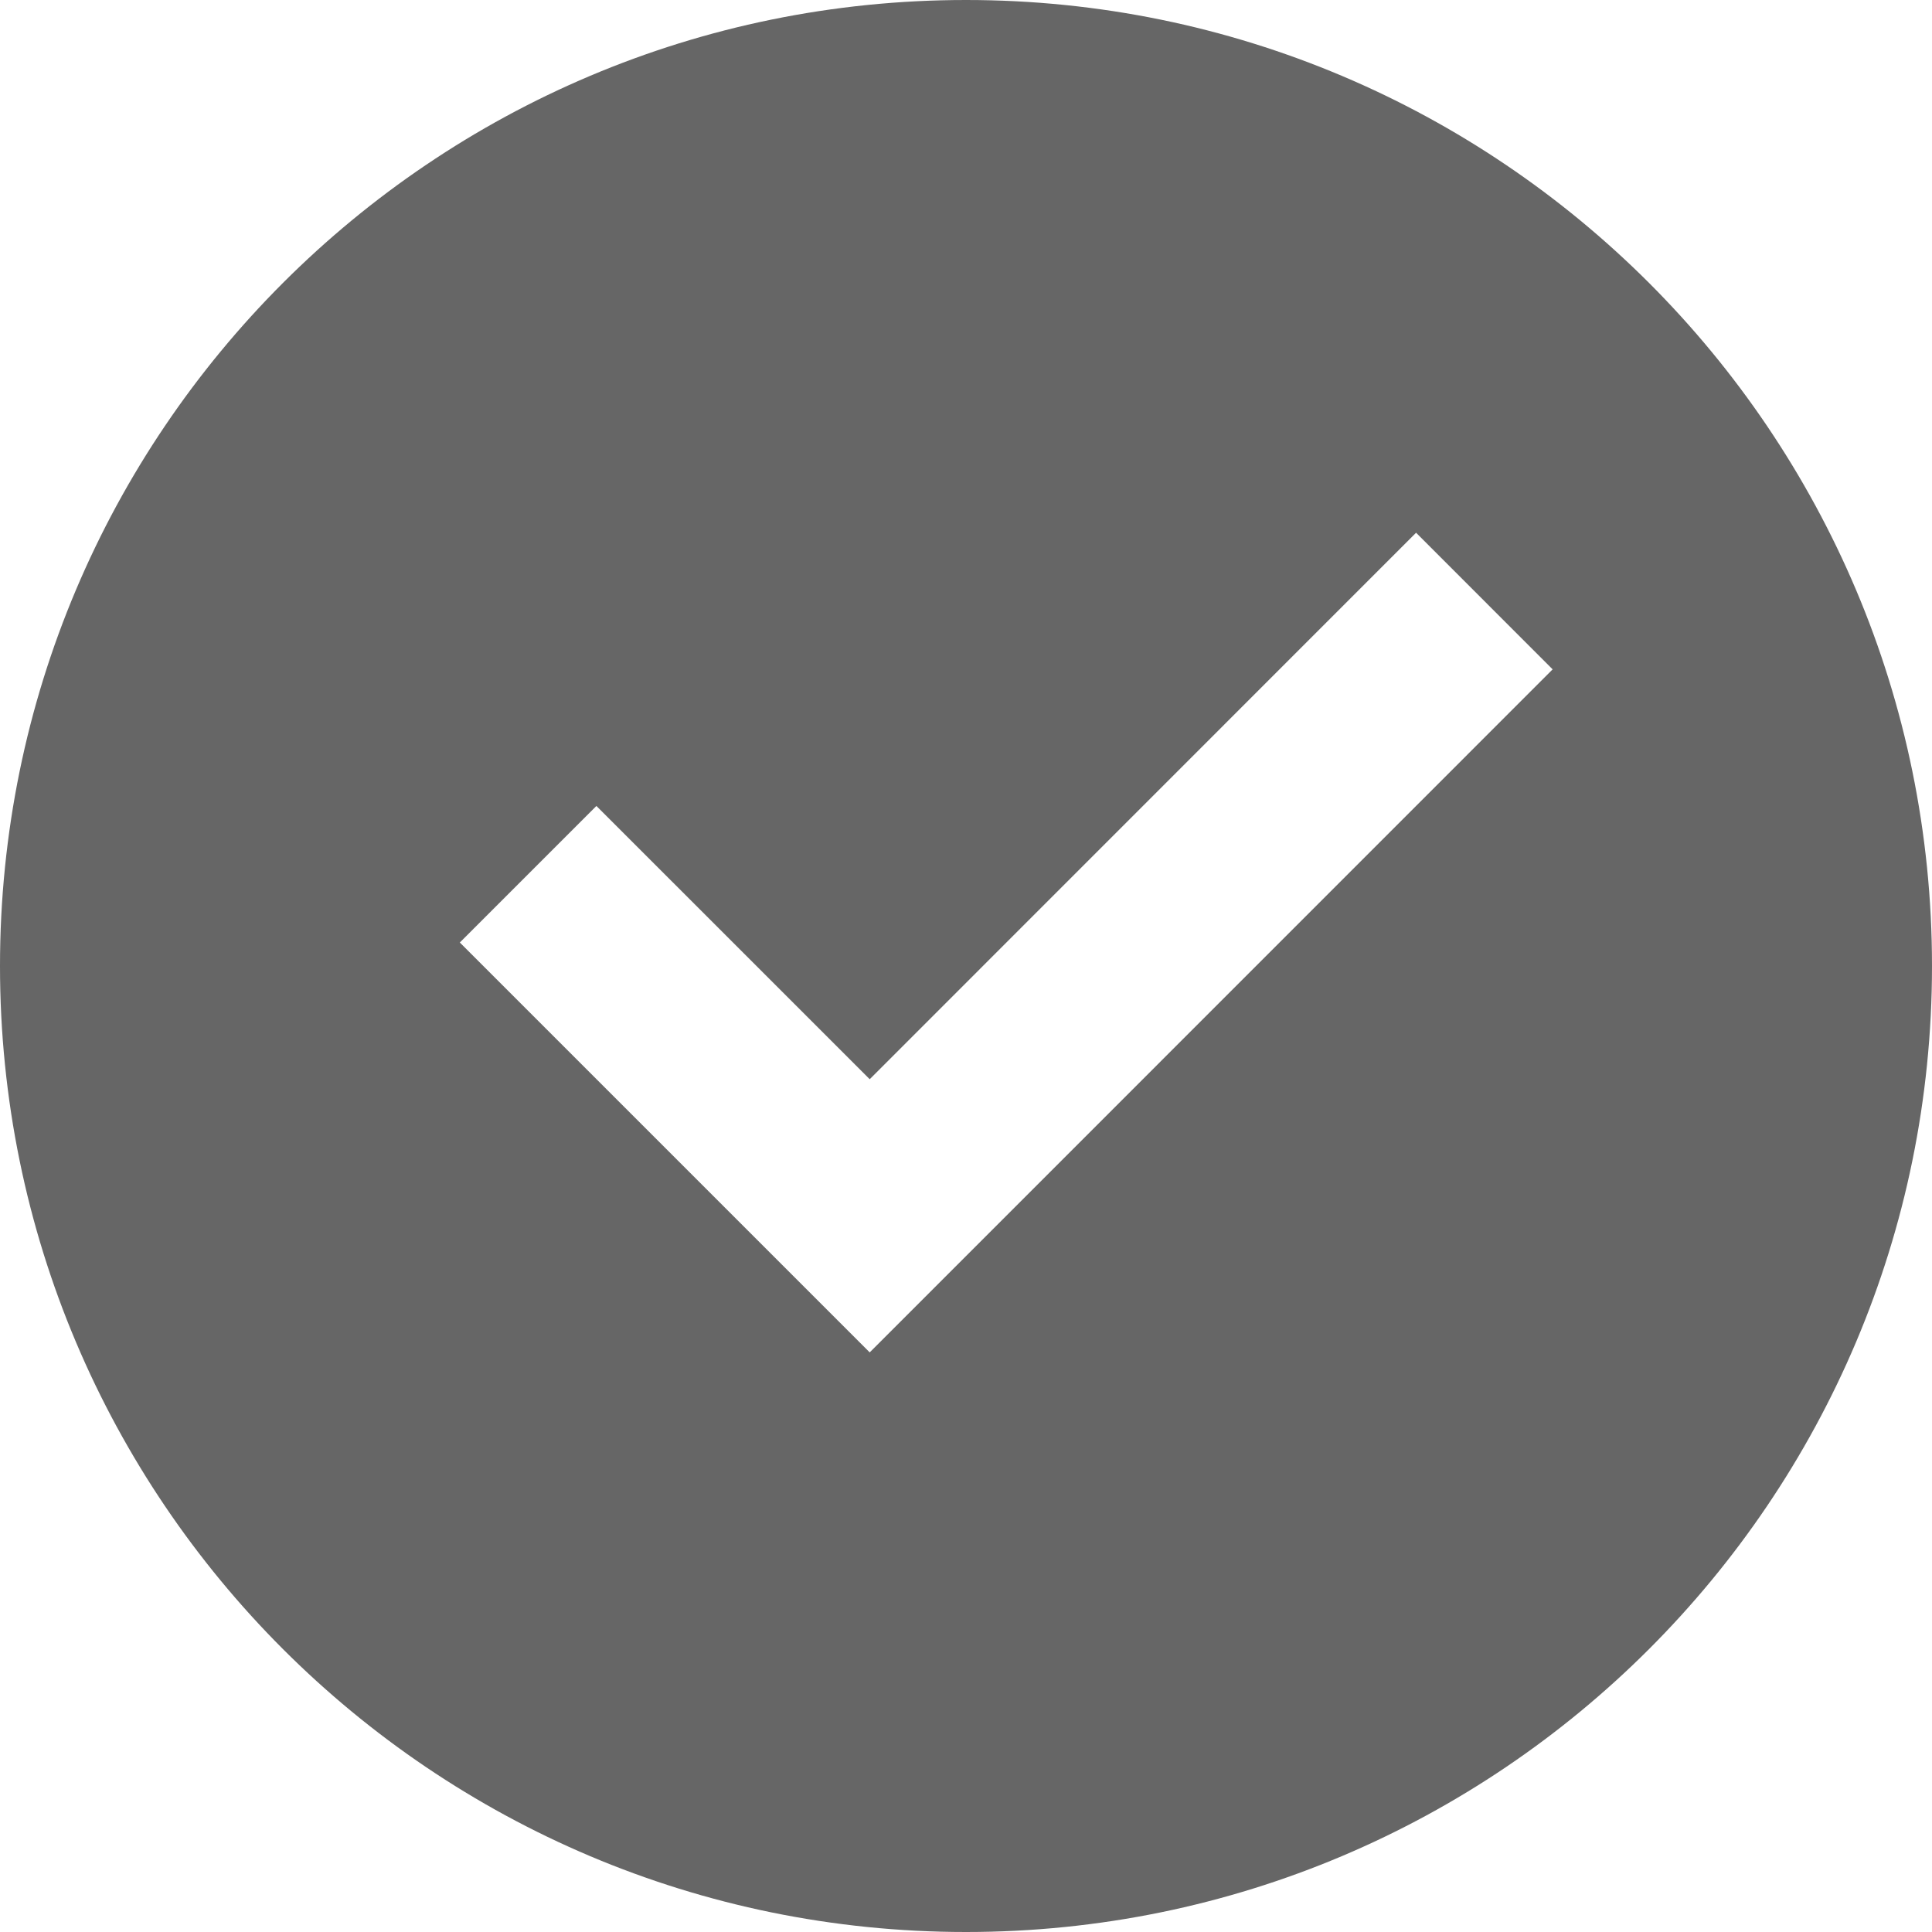
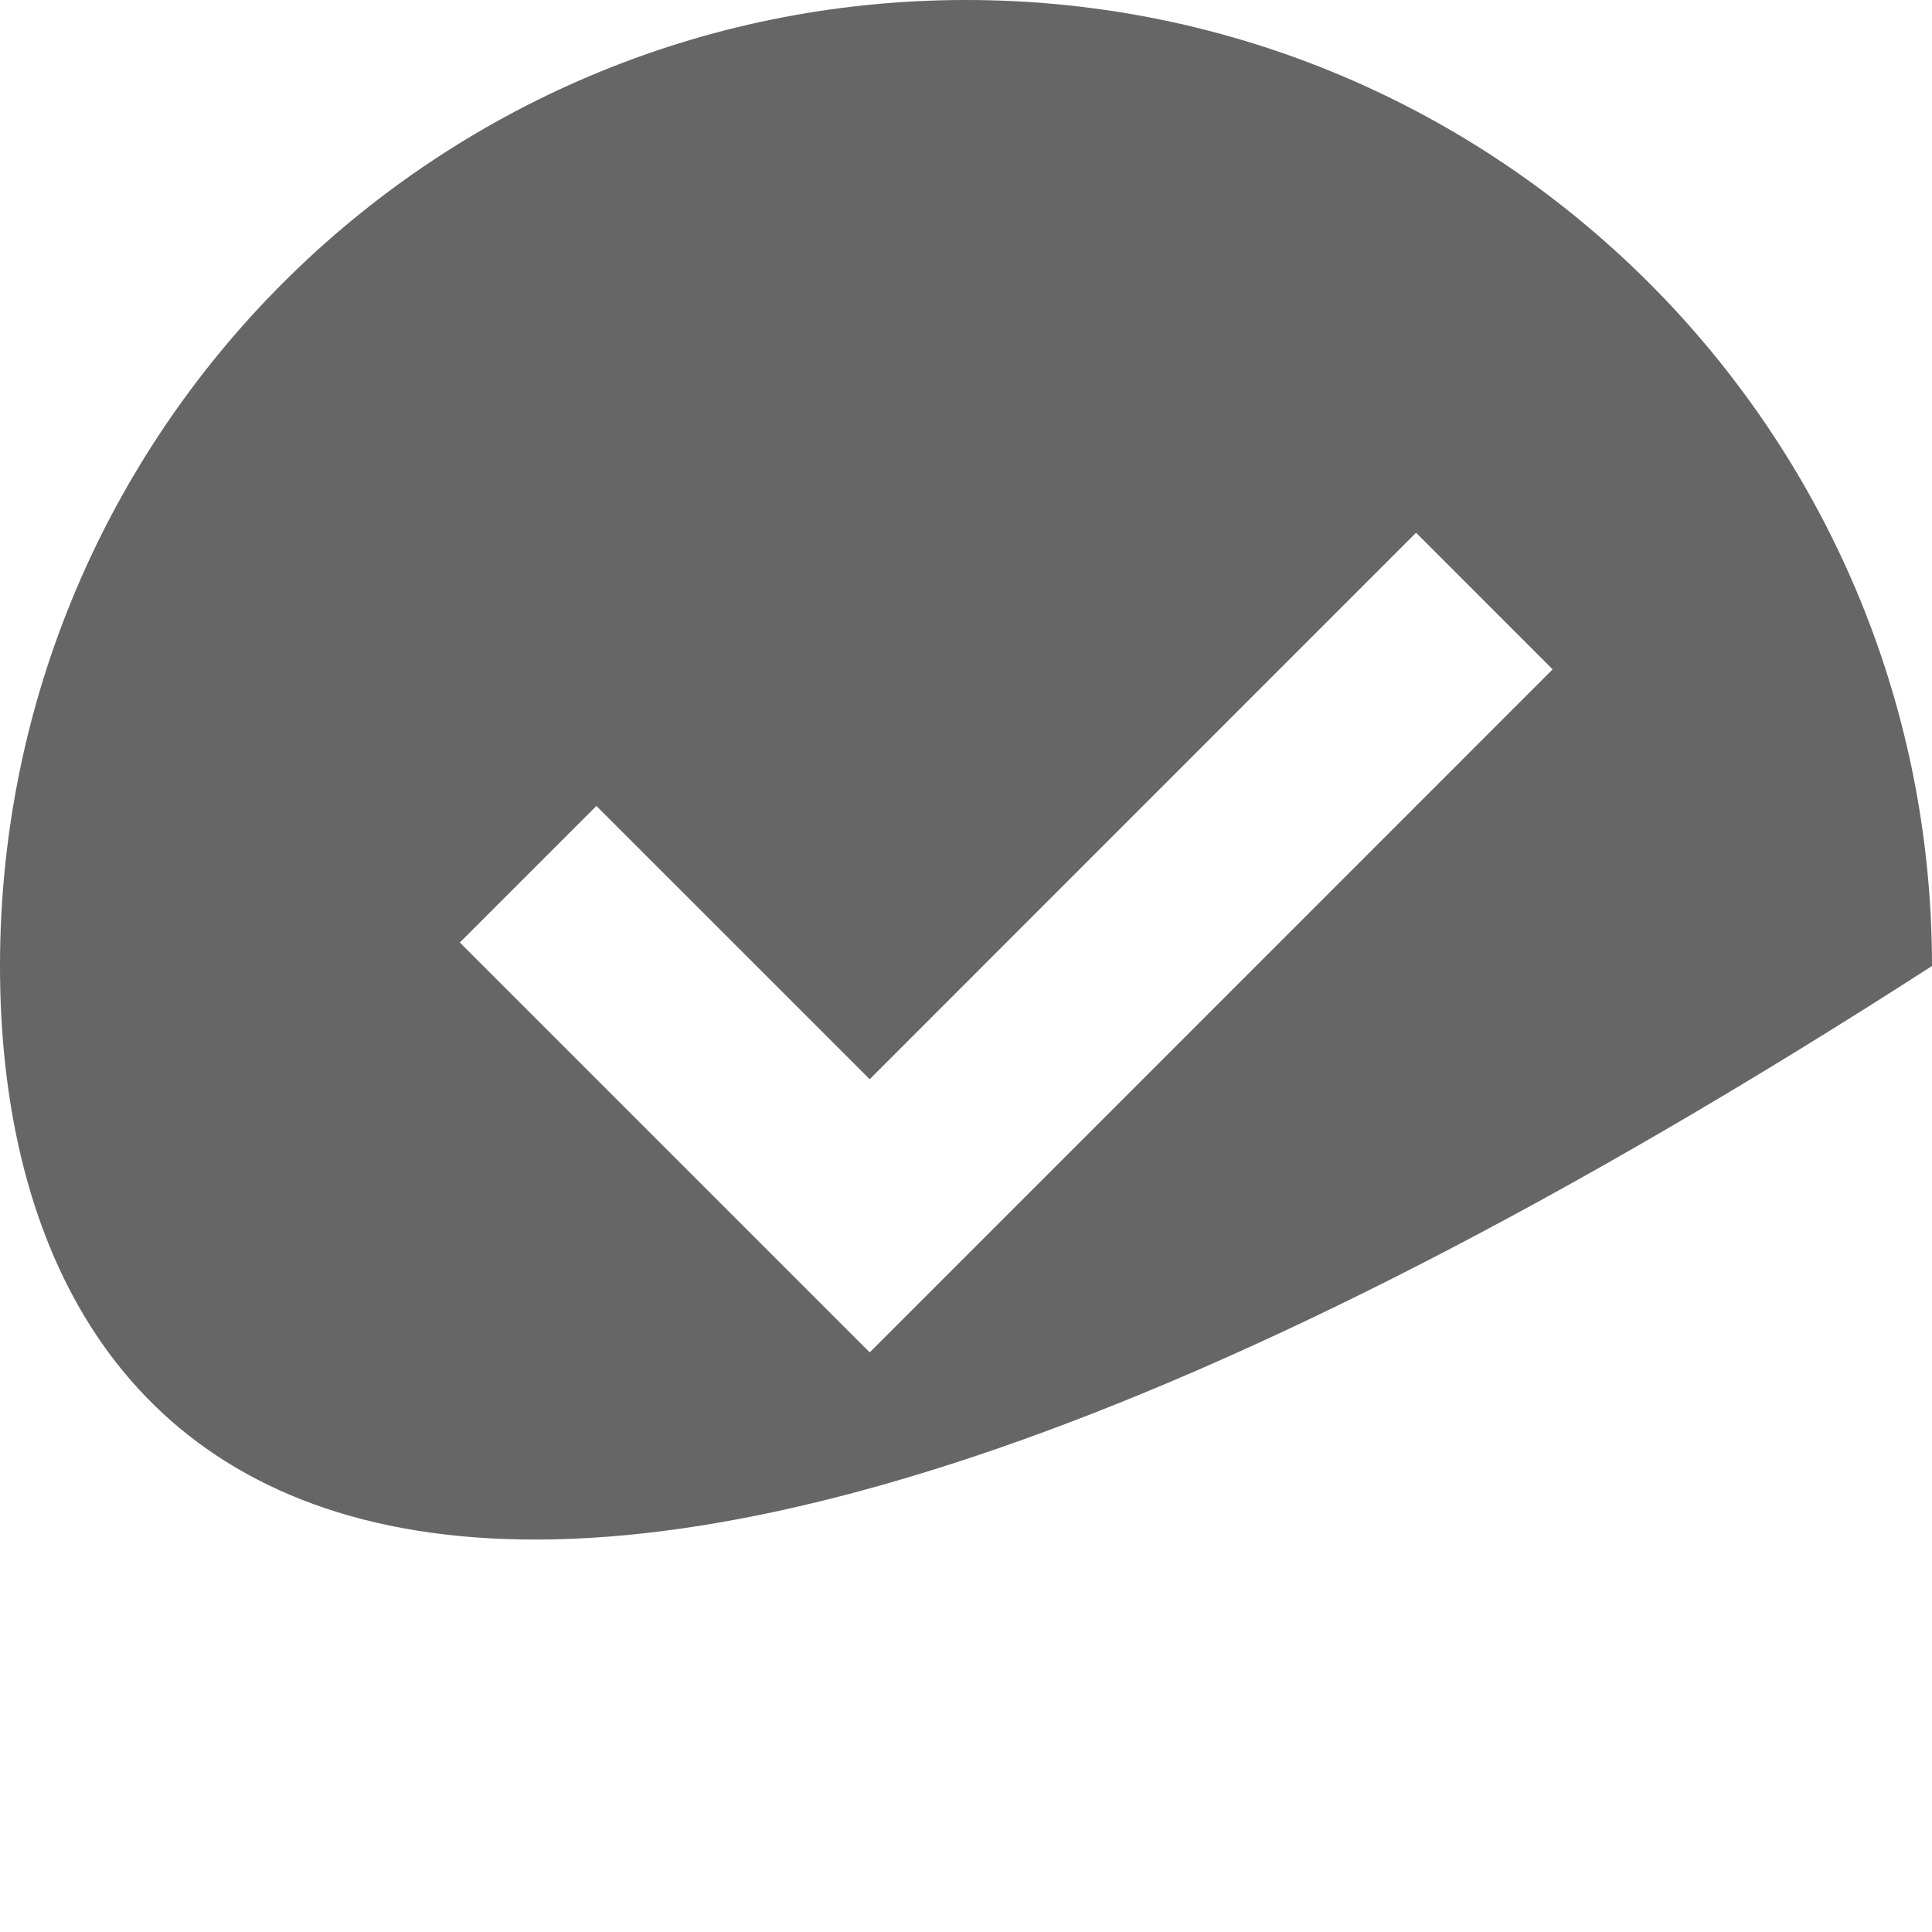
<svg xmlns="http://www.w3.org/2000/svg" version="1.1" width="50px" height="50px">
  <g transform="matrix(1 0 0 1 -732 -711 )">
-     <path d="M 50 25  C 50 38.807  38.807 50  25 50  C 11.193 50  0 38.807  0 25  C 0 11.193  11.193 0  25 0  C 38.807 0  50 11.193  50 25  Z M 11.9 24.392  L 22.508 35  L 40.182 17.323  L 36.648 13.787  L 22.508 27.93  L 15.435 20.858  L 11.9 24.392  Z " fill-rule="nonzero" fill="#666666" stroke="none" transform="matrix(1 0 0 1 732 711 )" />
+     <path d="M 50 25  C 11.193 50  0 38.807  0 25  C 0 11.193  11.193 0  25 0  C 38.807 0  50 11.193  50 25  Z M 11.9 24.392  L 22.508 35  L 40.182 17.323  L 36.648 13.787  L 22.508 27.93  L 15.435 20.858  L 11.9 24.392  Z " fill-rule="nonzero" fill="#666666" stroke="none" transform="matrix(1 0 0 1 732 711 )" />
  </g>
</svg>